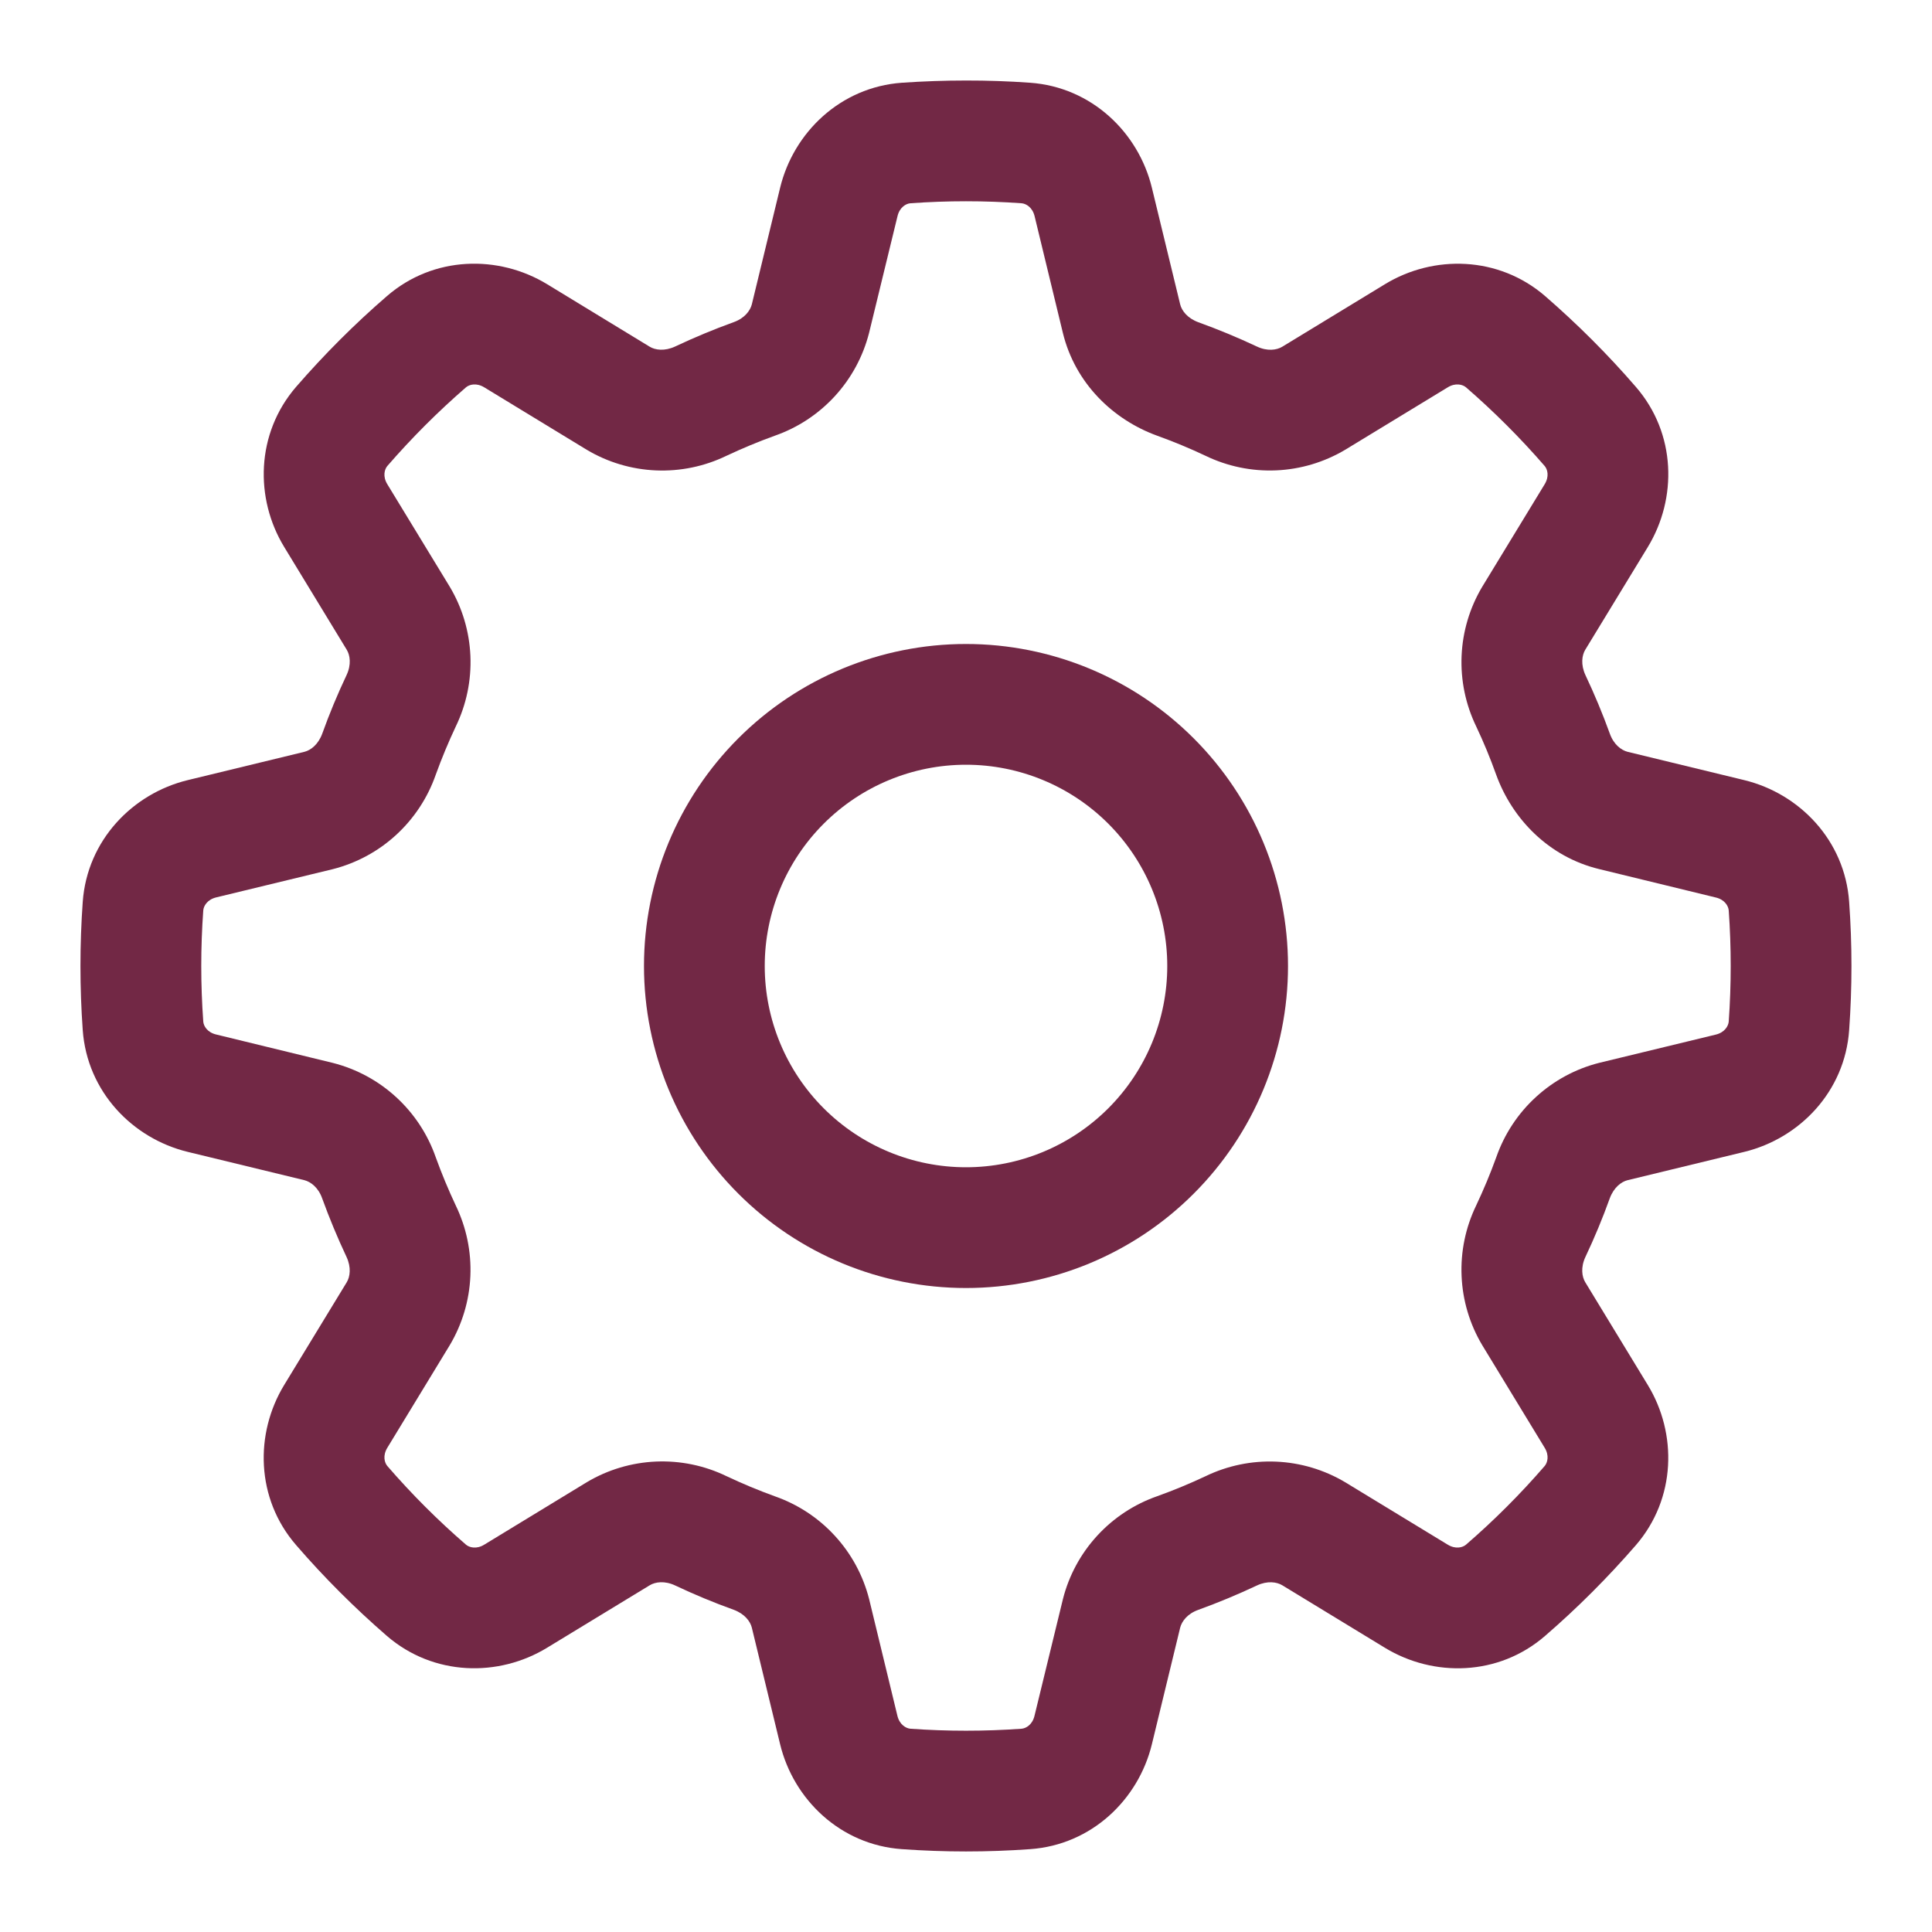
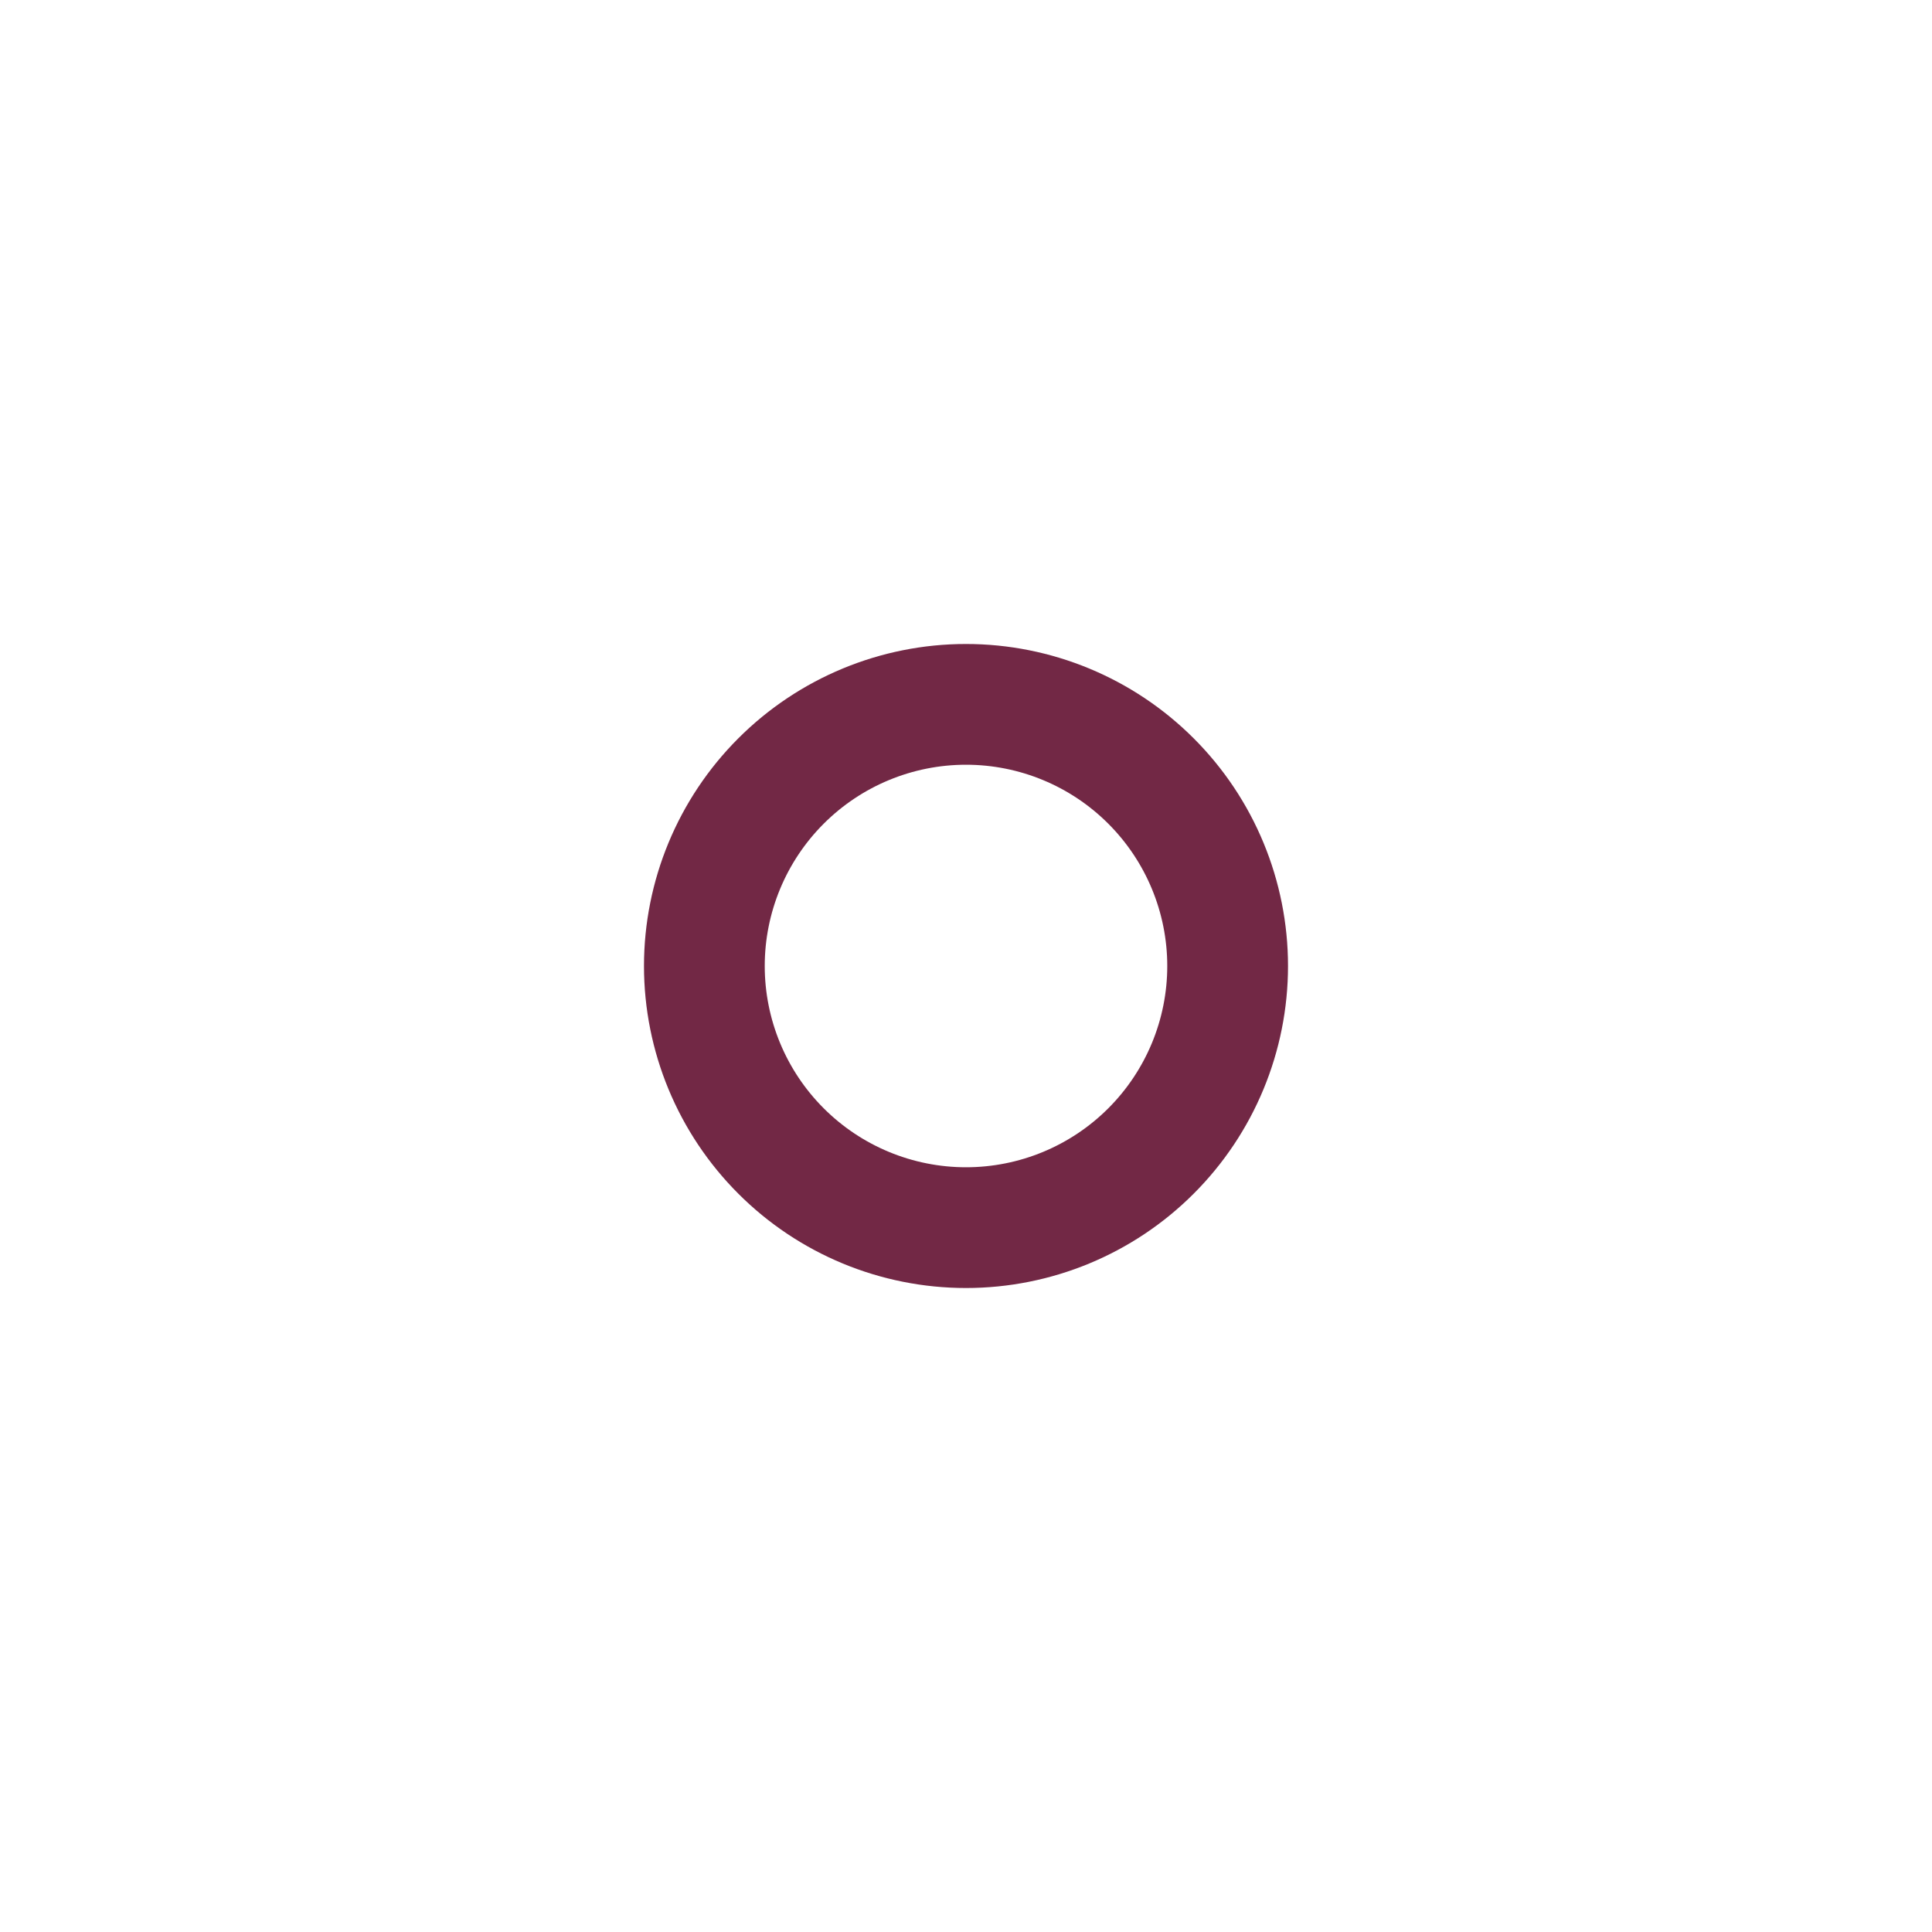
<svg xmlns="http://www.w3.org/2000/svg" width="52" height="52" viewBox="0 0 52 52" fill="none">
  <path fill-rule="evenodd" clip-rule="evenodd" d="M34.667 26C34.667 28.299 33.754 30.503 32.128 32.128C30.503 33.754 28.299 34.667 26 34.667C23.701 34.667 21.497 33.754 19.872 32.128C18.247 30.503 17.333 28.299 17.333 26C17.333 23.701 18.247 21.497 19.872 19.872C21.497 18.247 23.701 17.333 26 17.333C28.299 17.333 30.503 18.247 32.128 19.872C33.754 21.497 34.667 23.701 34.667 26V26ZM31.417 26C31.417 27.437 30.846 28.814 29.83 29.83C28.814 30.846 27.437 31.417 26 31.417C24.564 31.417 23.186 30.846 22.17 29.83C21.154 28.814 20.583 27.437 20.583 26C20.583 24.564 21.154 23.186 22.17 22.17C23.186 21.154 24.564 20.583 26 20.583C27.437 20.583 28.814 21.154 29.83 22.17C30.846 23.186 31.417 24.564 31.417 26Z" fill="#722845" />
-   <path fill-rule="evenodd" clip-rule="evenodd" d="M26 2.167C25.419 2.167 24.843 2.188 24.273 2.227C22.62 2.346 21.359 3.564 20.997 5.053L20.235 8.194C20.191 8.363 20.04 8.567 19.747 8.671C19.211 8.865 18.685 9.084 18.17 9.327C17.888 9.457 17.637 9.423 17.487 9.332L14.727 7.65C13.418 6.853 11.668 6.883 10.415 7.969C9.542 8.723 8.725 9.542 7.969 10.413C6.886 11.668 6.853 13.418 7.651 14.725L9.332 17.487C9.423 17.637 9.46 17.888 9.328 18.17C9.085 18.683 8.866 19.21 8.673 19.747C8.565 20.04 8.363 20.193 8.194 20.235L5.053 20.997C3.564 21.359 2.346 22.62 2.227 24.273C2.145 25.423 2.145 26.577 2.227 27.727C2.346 29.38 3.564 30.641 5.053 31.003L8.194 31.765C8.363 31.809 8.567 31.96 8.671 32.253C8.866 32.79 9.085 33.317 9.328 33.833C9.457 34.112 9.423 34.363 9.332 34.513L7.651 37.273C6.853 38.582 6.883 40.333 7.969 41.585C8.723 42.458 9.542 43.275 10.413 44.031C11.668 45.114 13.418 45.147 14.725 44.349L17.487 42.668C17.637 42.577 17.888 42.54 18.17 42.672C18.683 42.915 19.21 43.134 19.747 43.327C20.04 43.435 20.193 43.637 20.235 43.806L20.997 46.947C21.359 48.436 22.62 49.654 24.273 49.77C25.423 49.853 26.577 49.853 27.727 49.77C29.38 49.654 30.641 48.436 31.003 46.947L31.765 43.806C31.809 43.637 31.96 43.433 32.253 43.329C32.79 43.134 33.317 42.915 33.833 42.672C34.112 42.542 34.363 42.577 34.513 42.668L37.273 44.349C38.582 45.147 40.333 45.117 41.585 44.031C42.458 43.277 43.275 42.458 44.031 41.587C45.114 40.333 45.147 38.582 44.349 37.275L42.668 34.513C42.577 34.363 42.54 34.112 42.672 33.83C42.915 33.317 43.134 32.79 43.327 32.253C43.435 31.96 43.637 31.807 43.806 31.765L46.947 31.003C48.436 30.641 49.654 29.38 49.77 27.727C49.853 26.577 49.853 25.423 49.77 24.273C49.654 22.62 48.436 21.359 46.947 20.997L43.806 20.235C43.637 20.191 43.433 20.04 43.329 19.747C43.135 19.211 42.916 18.685 42.672 18.17C42.542 17.888 42.577 17.637 42.668 17.487L44.349 14.727C45.147 13.418 45.117 11.668 44.031 10.415C43.277 9.542 42.458 8.725 41.587 7.969C40.333 6.886 38.582 6.853 37.275 7.65L34.513 9.332C34.363 9.423 34.112 9.46 33.83 9.327C33.315 9.085 32.789 8.867 32.253 8.673C31.96 8.565 31.807 8.363 31.765 8.194L31.003 5.053C30.641 3.564 29.38 2.346 27.727 2.227C27.152 2.186 26.576 2.166 26 2.167V2.167ZM24.505 5.471C25.5 5.399 26.5 5.399 27.495 5.471C27.614 5.479 27.788 5.579 27.846 5.817L28.607 8.959C28.938 10.32 29.963 11.299 31.148 11.728C31.592 11.889 32.026 12.068 32.448 12.268C33.038 12.553 33.69 12.688 34.346 12.66C35.001 12.632 35.639 12.442 36.203 12.107L38.965 10.426C39.175 10.296 39.368 10.348 39.459 10.426C40.213 11.08 40.92 11.787 41.574 12.541C41.652 12.632 41.704 12.822 41.574 13.035L39.893 15.795C39.557 16.359 39.367 16.998 39.339 17.653C39.311 18.309 39.446 18.961 39.732 19.552C39.932 19.974 40.111 20.408 40.27 20.852C40.699 22.037 41.682 23.062 43.039 23.391L46.18 24.156C46.421 24.212 46.52 24.386 46.529 24.505C46.6 25.5 46.6 26.5 46.529 27.495C46.52 27.614 46.421 27.788 46.182 27.846L43.041 28.607C42.405 28.768 41.82 29.085 41.337 29.529C40.853 29.972 40.488 30.529 40.272 31.148C40.112 31.59 39.931 32.023 39.73 32.448C39.445 33.038 39.31 33.691 39.339 34.346C39.367 35.001 39.557 35.639 39.893 36.203L41.574 38.965C41.704 39.175 41.652 39.368 41.574 39.459C40.921 40.214 40.214 40.921 39.459 41.574C39.368 41.652 39.178 41.704 38.965 41.574L36.203 39.893C35.639 39.558 35.001 39.368 34.346 39.34C33.69 39.312 33.038 39.447 32.448 39.732C32.023 39.932 31.59 40.111 31.148 40.27C30.529 40.486 29.973 40.852 29.53 41.335C29.087 41.818 28.77 42.403 28.609 43.039L27.844 46.18C27.788 46.421 27.614 46.52 27.495 46.529C26.5 46.6 25.5 46.6 24.505 46.529C24.386 46.52 24.212 46.421 24.154 46.182L23.393 43.041C23.231 42.405 22.915 41.82 22.471 41.337C22.028 40.853 21.471 40.488 20.852 40.272C20.41 40.112 19.977 39.931 19.552 39.73C18.961 39.444 18.309 39.31 17.653 39.338C16.997 39.367 16.359 39.557 15.795 39.893L13.035 41.574C12.825 41.704 12.632 41.652 12.541 41.574C11.786 40.921 11.079 40.214 10.426 39.459C10.348 39.368 10.296 39.178 10.426 38.965L12.107 36.203C12.442 35.639 12.632 35.001 12.66 34.346C12.688 33.69 12.553 33.038 12.268 32.448C12.068 32.023 11.888 31.59 11.728 31.148C11.512 30.529 11.147 29.974 10.664 29.531C10.181 29.087 9.596 28.771 8.961 28.609L5.82 27.844C5.579 27.788 5.479 27.614 5.471 27.495C5.399 26.5 5.399 25.5 5.471 24.505C5.479 24.386 5.579 24.212 5.817 24.154L8.959 23.393C9.595 23.231 10.18 22.915 10.663 22.471C11.146 22.027 11.512 21.471 11.728 20.852C11.888 20.41 12.068 19.977 12.268 19.552C12.554 18.961 12.689 18.309 12.661 17.653C12.633 16.998 12.443 16.359 12.107 15.795L10.426 13.035C10.296 12.825 10.348 12.632 10.426 12.541C11.08 11.787 11.787 11.08 12.541 10.426C12.632 10.348 12.822 10.296 13.035 10.426L15.795 12.107C16.359 12.443 16.998 12.633 17.653 12.661C18.309 12.689 18.961 12.554 19.552 12.268C19.977 12.068 20.41 11.888 20.852 11.728C21.471 11.512 22.026 11.147 22.469 10.664C22.912 10.181 23.229 9.596 23.391 8.961L24.156 5.82C24.212 5.579 24.386 5.479 24.505 5.471V5.471Z" fill="#722845" />
</svg>